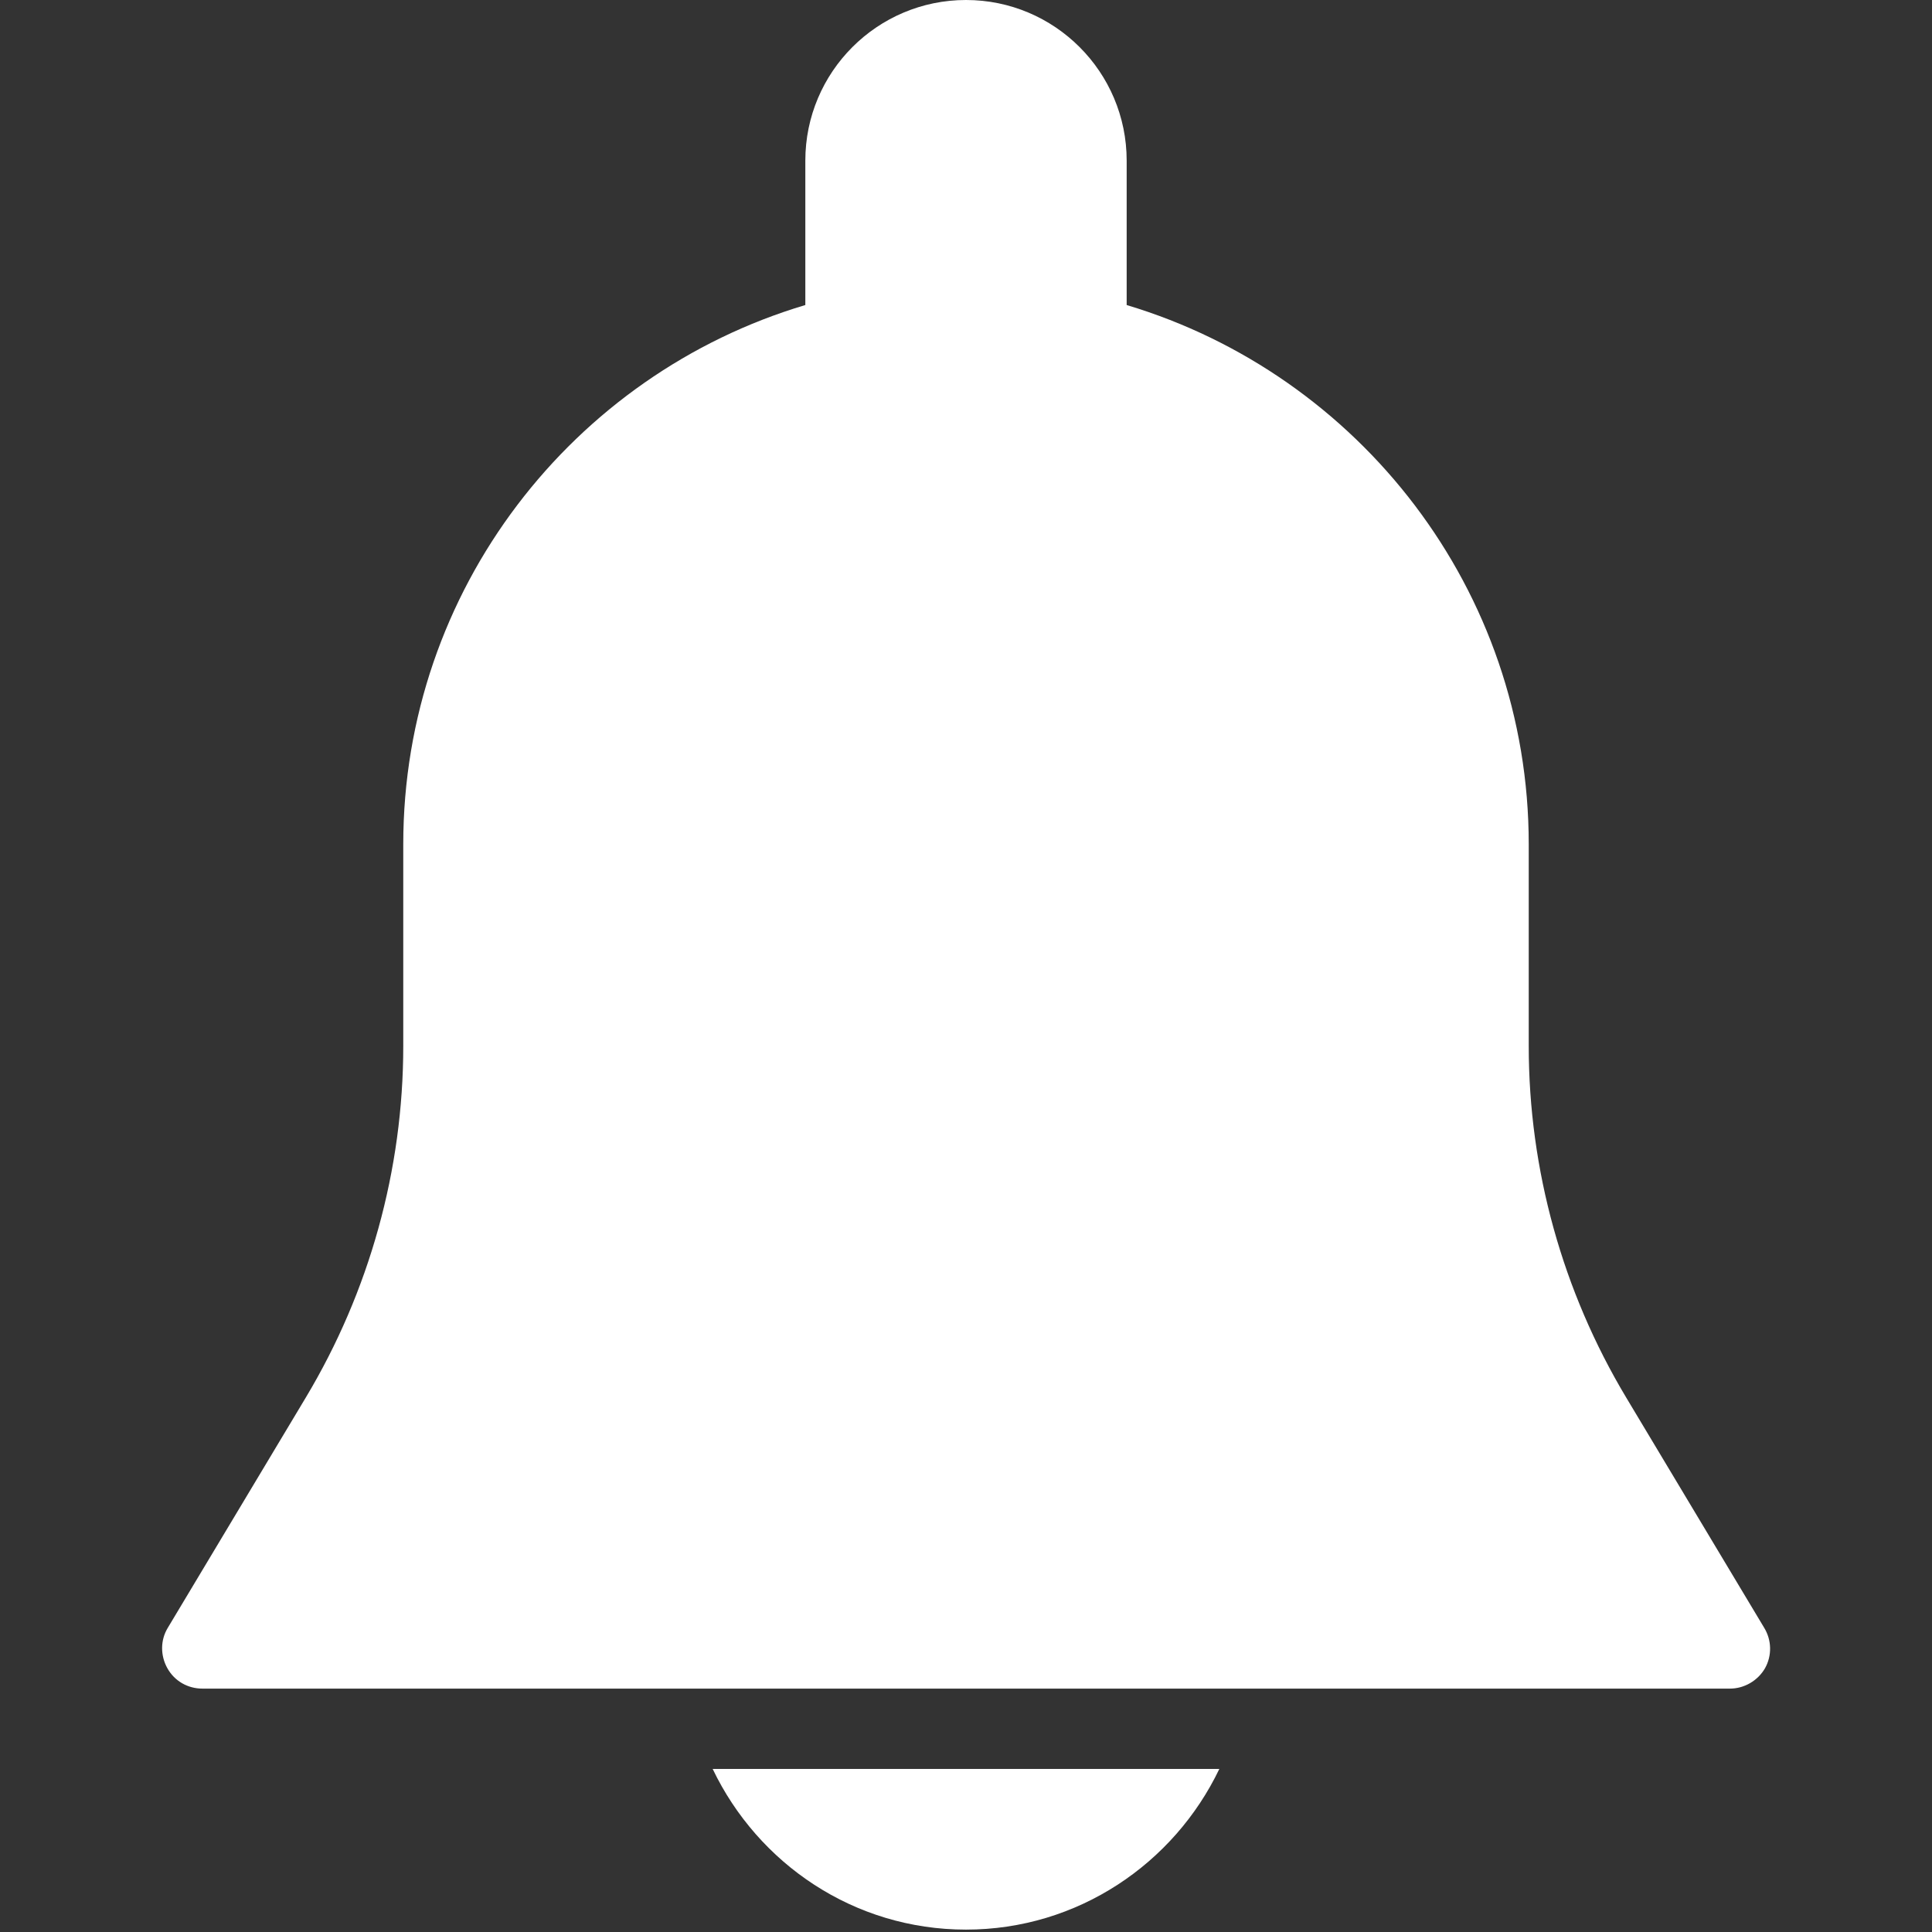
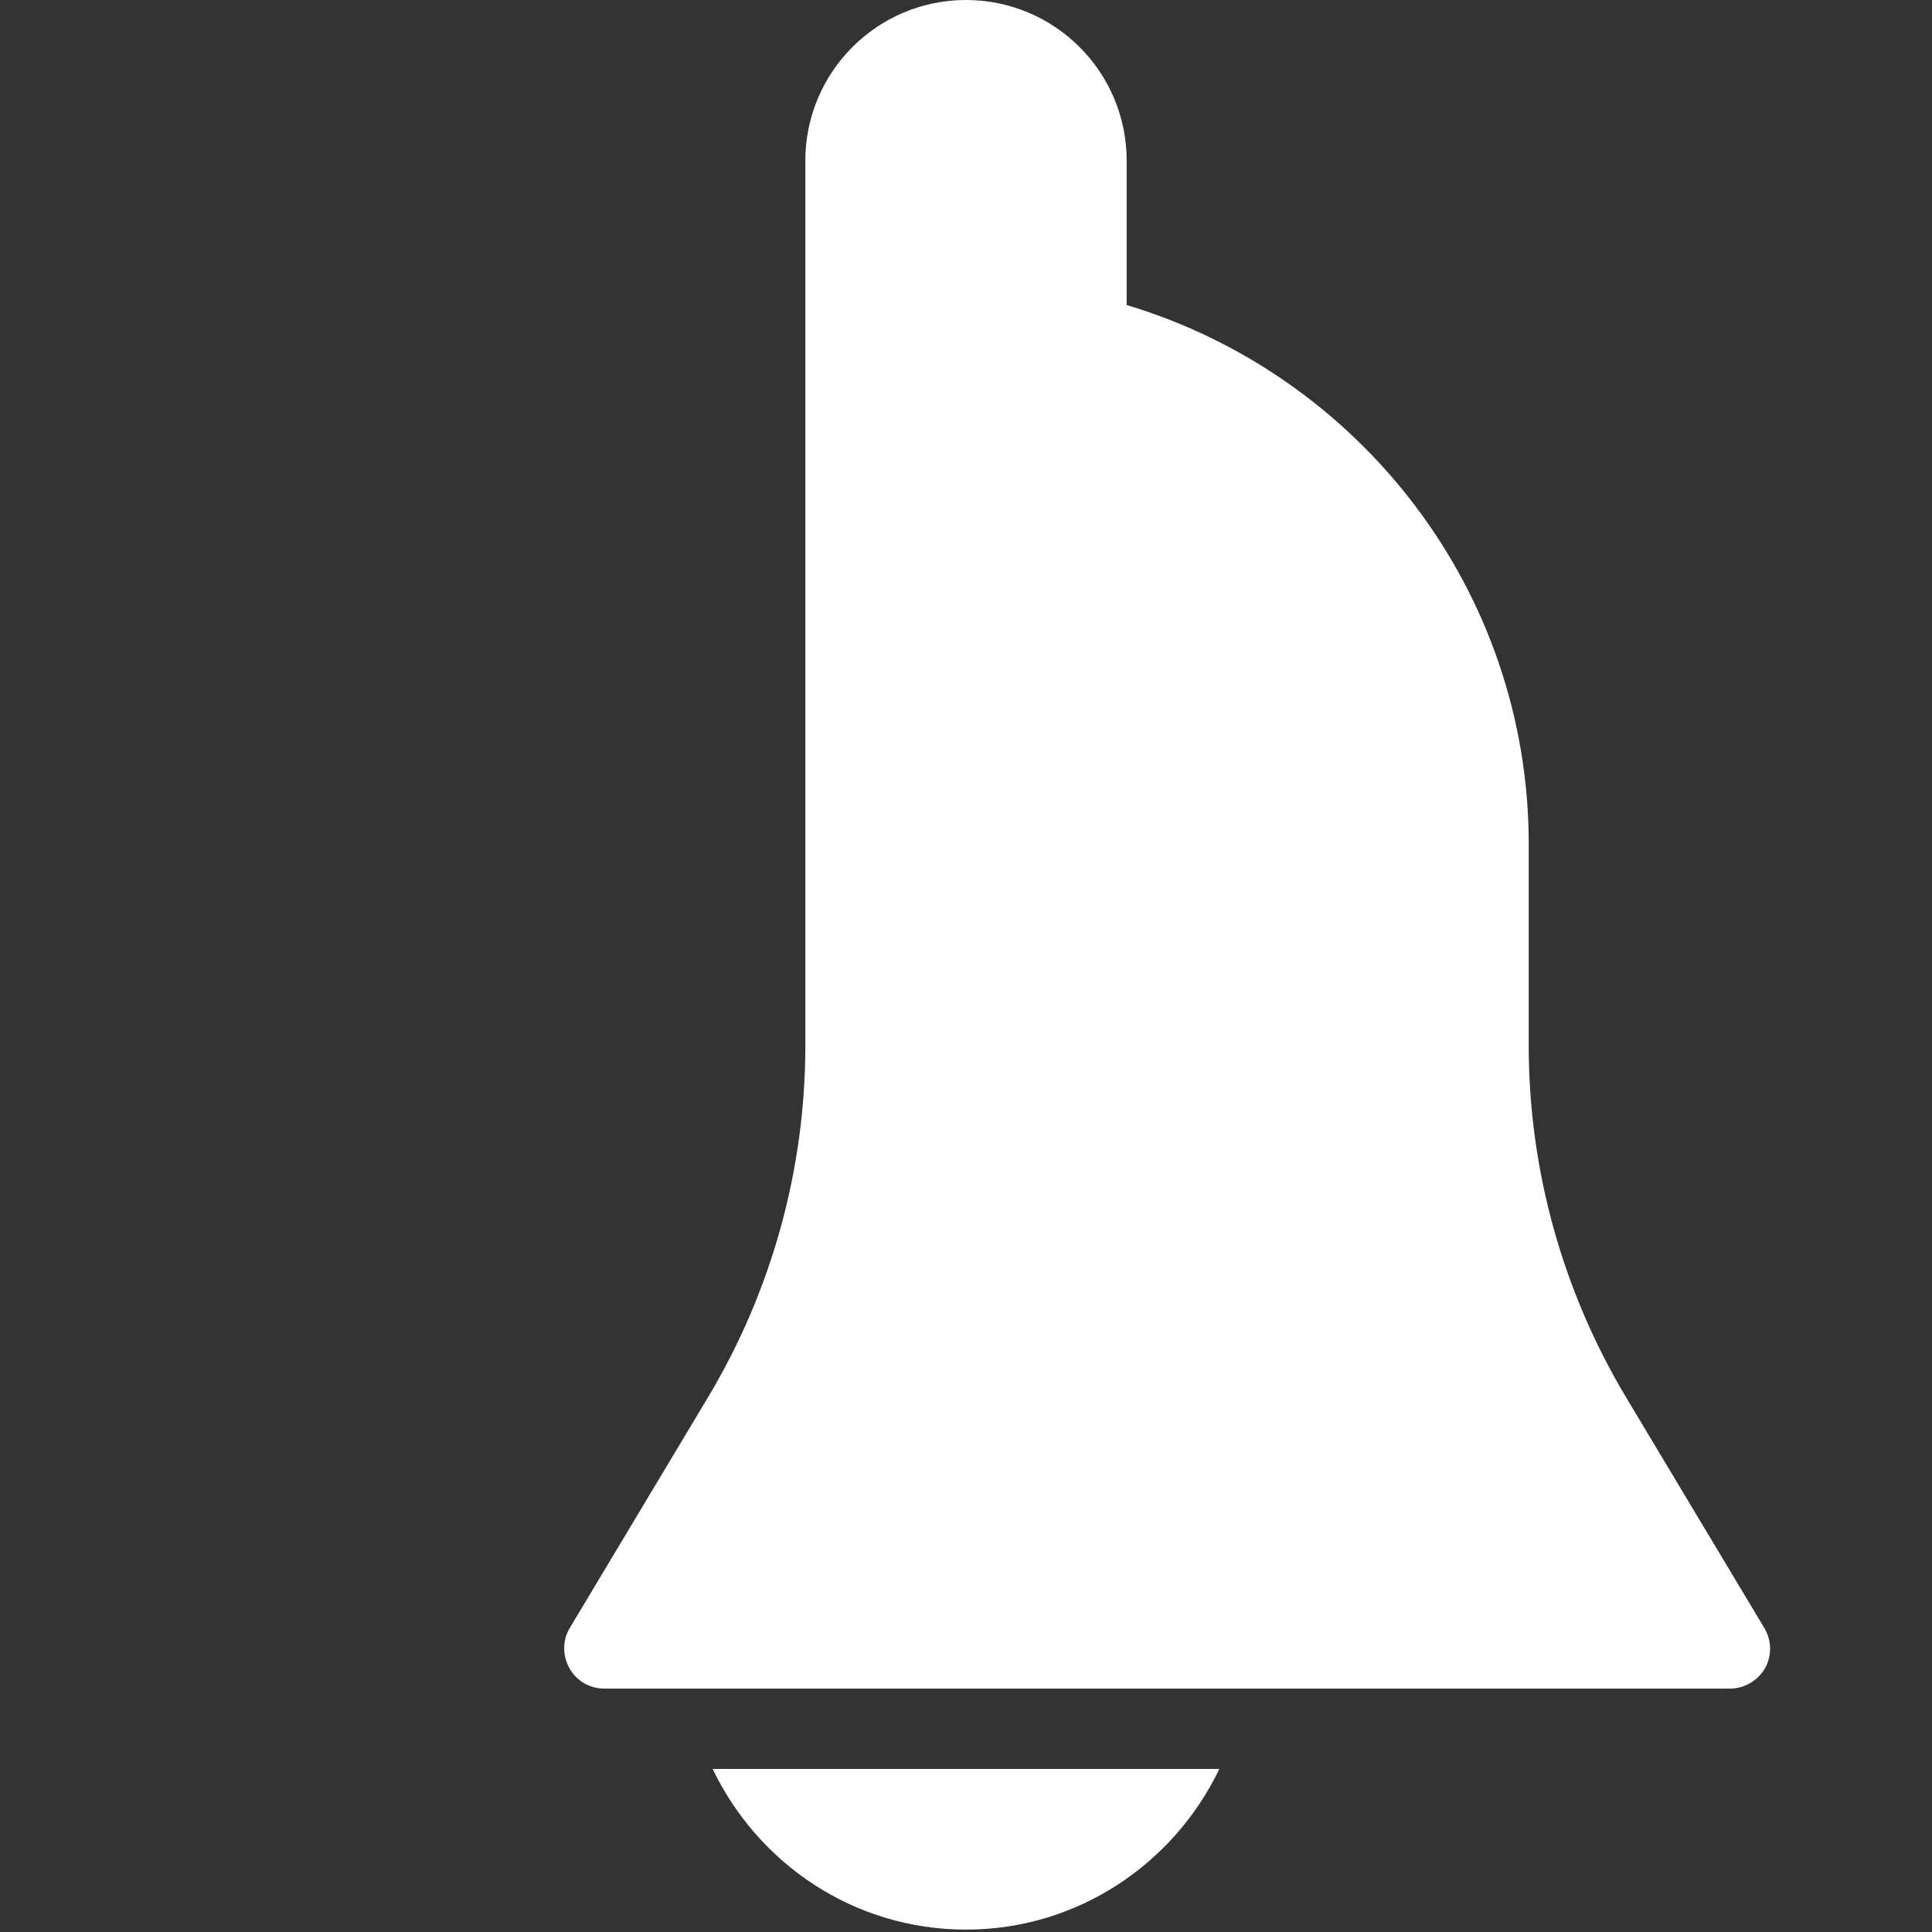
<svg xmlns="http://www.w3.org/2000/svg" viewBox="0 0 485.8 485.8">
  <rect x="0" y="0" width="485.8" height="485.8" fill="#333333" stroke="none" />
-   <path fill="#fff" d="M443.6 409.3l-34.7-57.9c-16-26.7-24.5-57.3-24.5-88.4v-50.7c0-64-42.7-118.1-101.1-135.6V40.4c0-22.3-18.1-40.4-40.4-40.4-22.3 0-40.4 18.1-40.4 40.4v36.3c-58.4 17.4-101.1 71.6-101.1 135.6V263c0 31.1-8.5 61.7-24.5 88.4l-34.7 57.9c-1.9 3.1-1.9 7-.1 10.2s5.1 5.1 8.8 5.1H435c3.6 0 7-2 8.8-5.1 1.8-3.2 1.7-7.1-.2-10.2zM179.2 444.8c11.4 23.8 35.5 40.4 63.7 40.4 28.1 0 52.3-16.6 63.7-40.4H179.2z" />
+   <path fill="#fff" d="M443.6 409.3l-34.7-57.9c-16-26.7-24.5-57.3-24.5-88.4v-50.7c0-64-42.7-118.1-101.1-135.6V40.4c0-22.3-18.1-40.4-40.4-40.4-22.3 0-40.4 18.1-40.4 40.4v36.3V263c0 31.1-8.5 61.7-24.5 88.4l-34.7 57.9c-1.9 3.1-1.9 7-.1 10.2s5.1 5.1 8.8 5.1H435c3.6 0 7-2 8.8-5.1 1.8-3.2 1.7-7.1-.2-10.2zM179.2 444.8c11.4 23.8 35.5 40.4 63.7 40.4 28.1 0 52.3-16.6 63.7-40.4H179.2z" />
</svg>